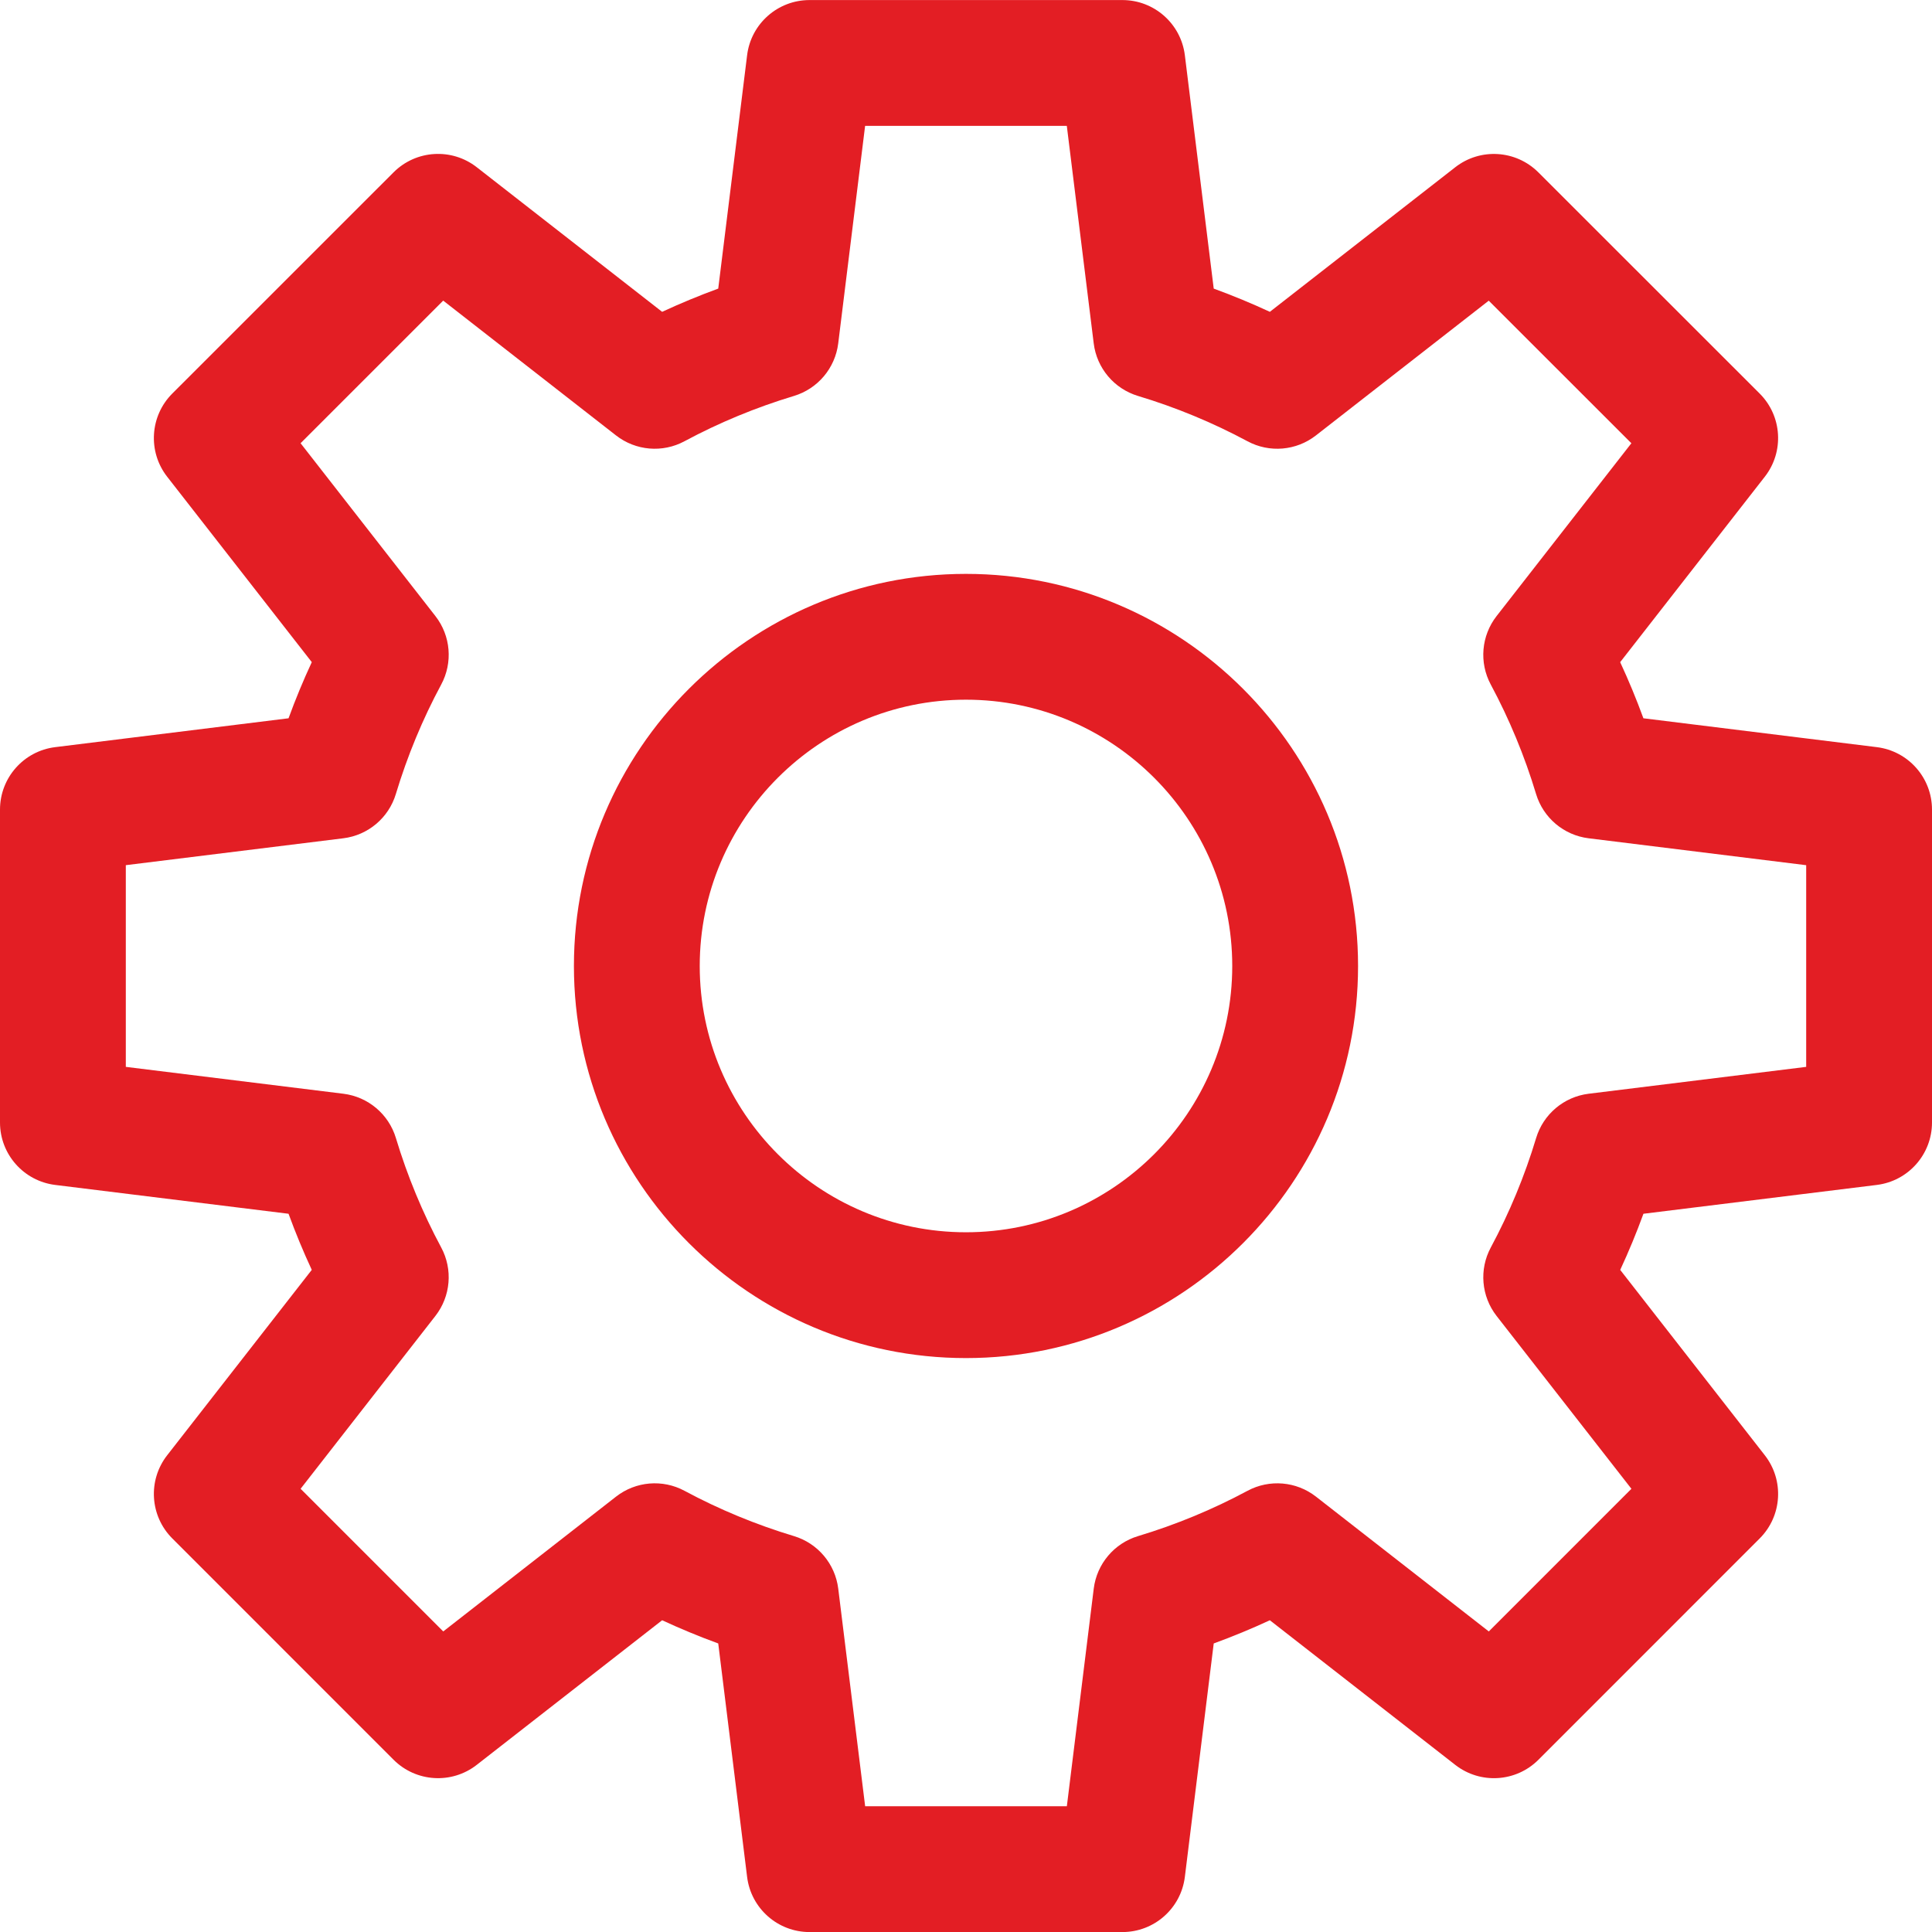
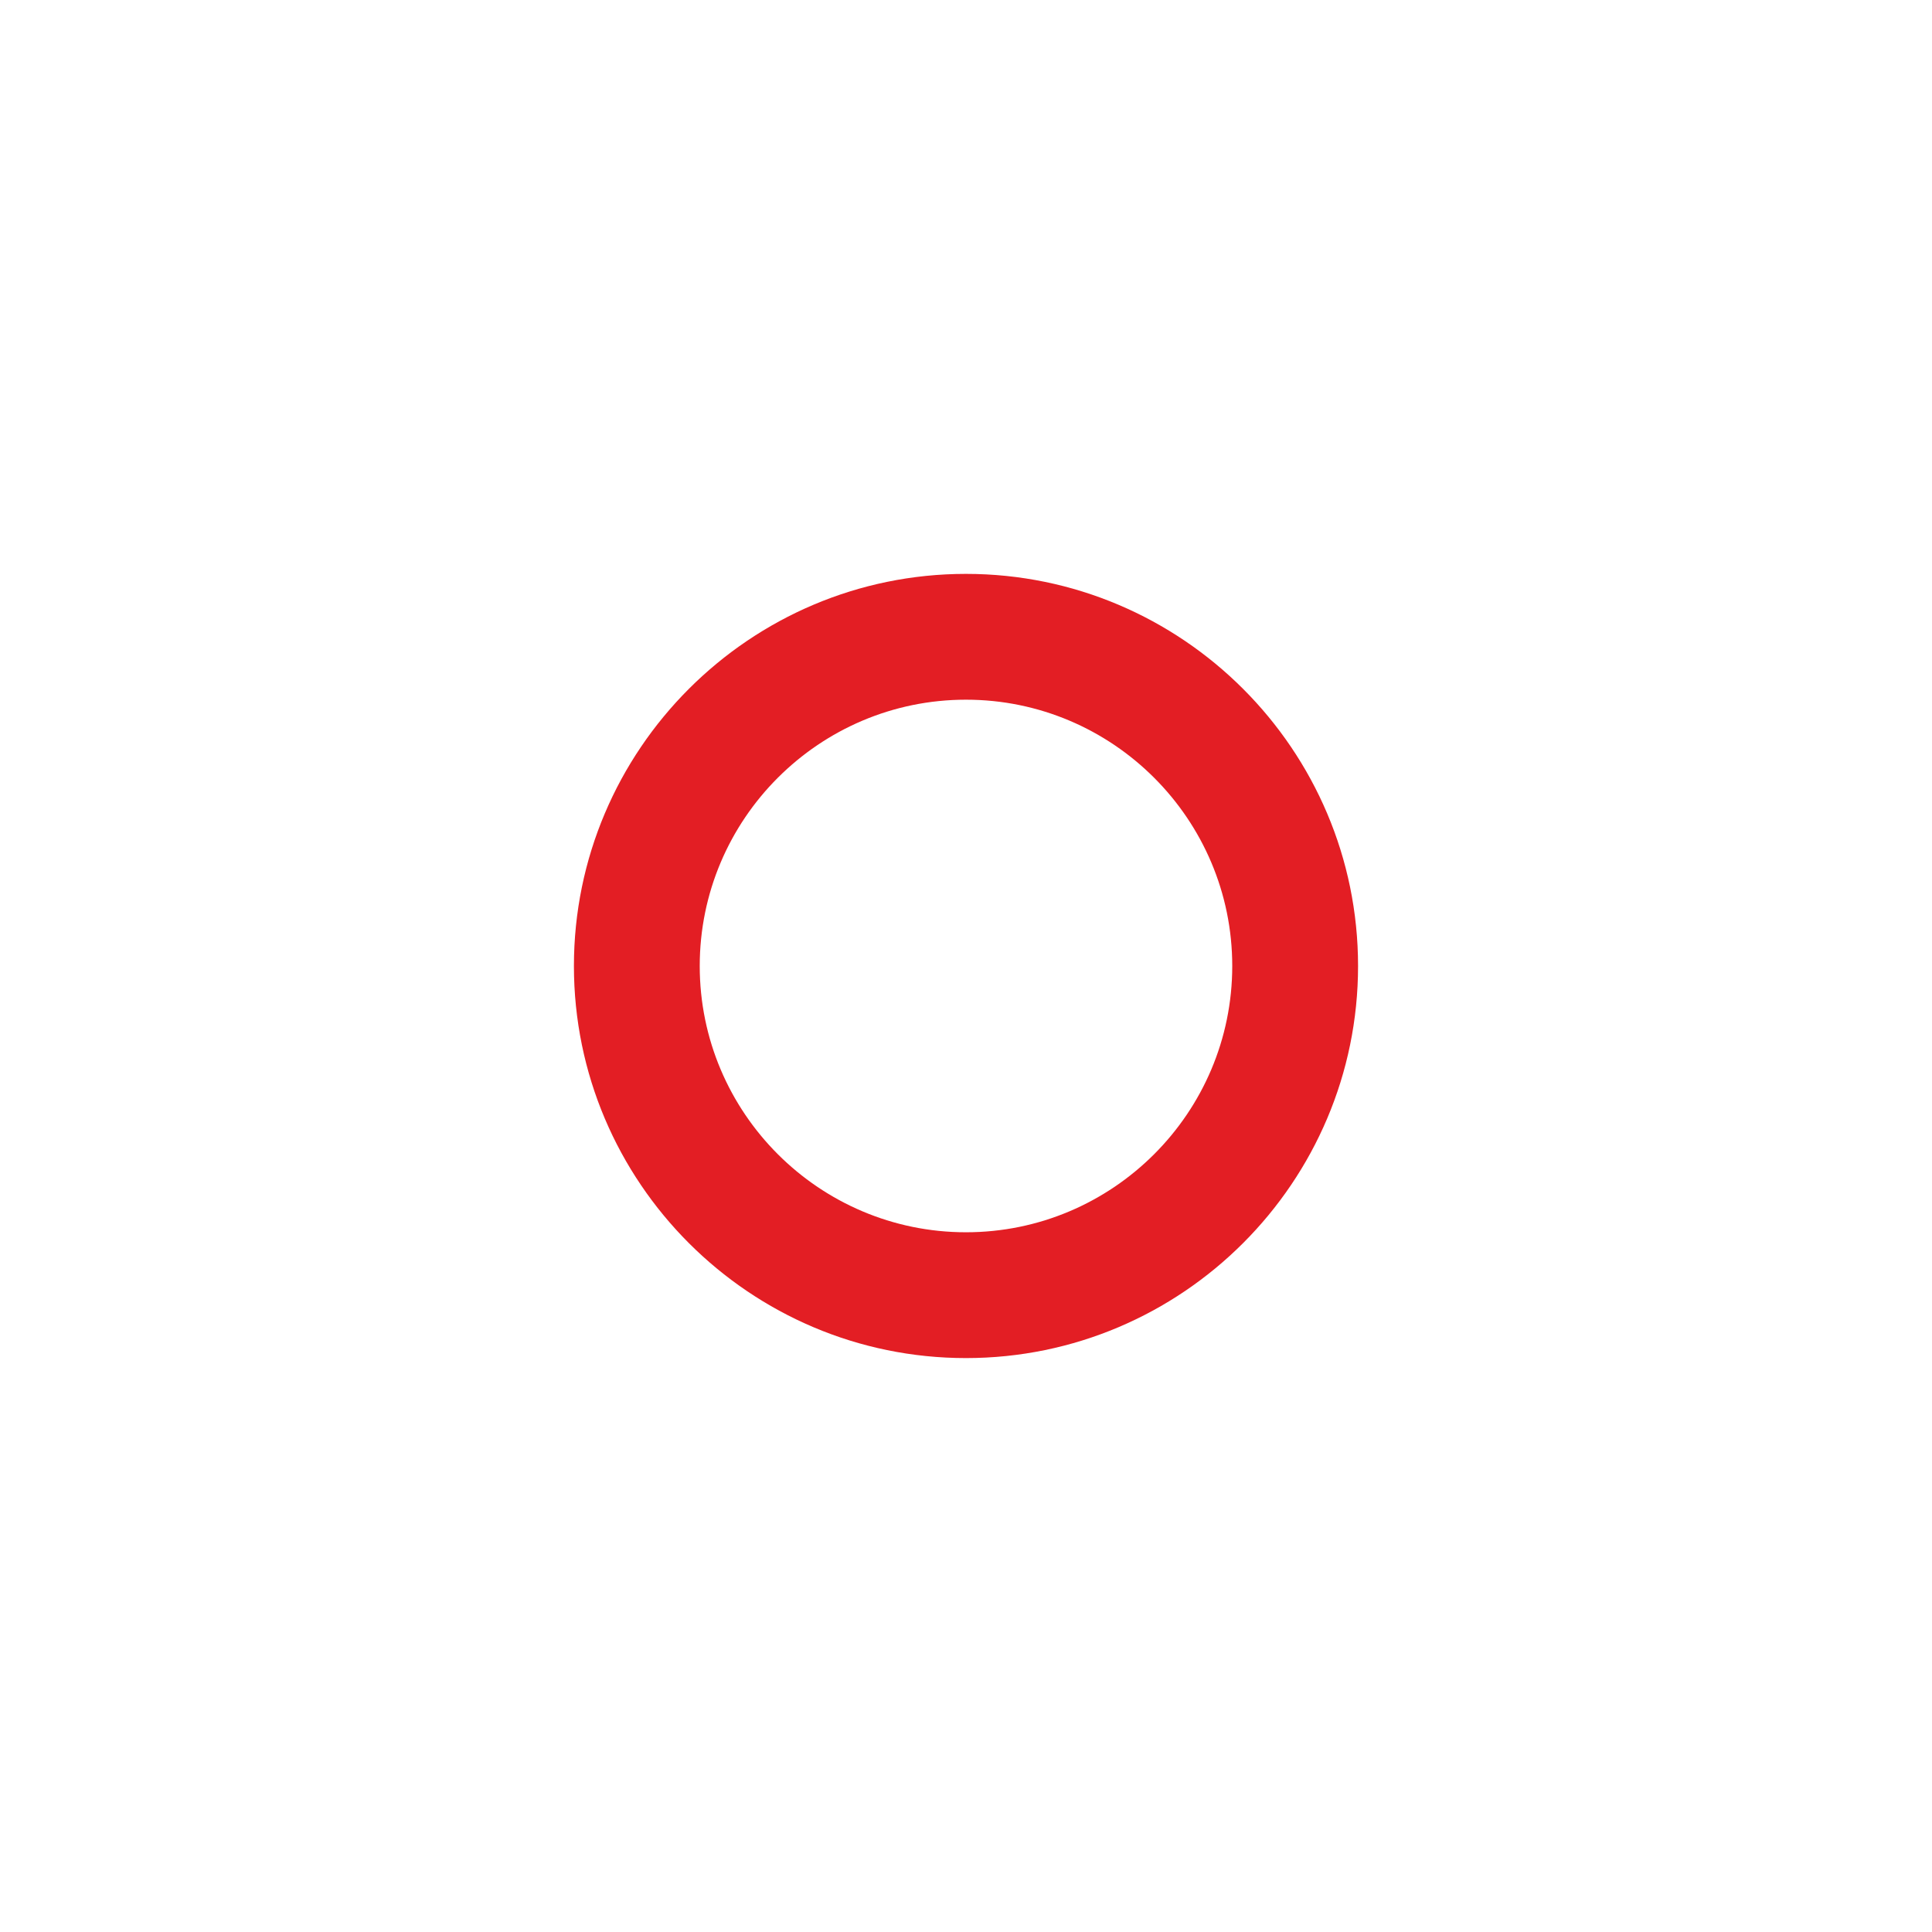
<svg xmlns="http://www.w3.org/2000/svg" width="100" height="100" viewBox="0 0 100 100" fill="none">
  <g clip-path="url(#clip0)">
-     <path d="M97.143 38.672L85.062 37.178C84.703 36.193 84.301 35.223 83.86 34.273L91.346 24.675C92.357 23.379 92.243 21.532 91.08 20.37L79.626 8.922C78.463 7.76 76.617 7.646 75.322 8.658L65.727 16.14C64.778 15.699 63.808 15.298 62.822 14.938L61.328 2.86C61.126 1.228 59.74 0.003 58.097 0.003H41.901C40.257 0.003 38.871 1.228 38.67 2.86L37.176 14.938C36.19 15.299 35.22 15.7 34.272 16.14L24.676 8.655C23.38 7.644 21.533 7.758 20.371 8.92L8.918 20.37C7.756 21.533 7.642 23.38 8.653 24.676L16.138 34.272C15.697 35.22 15.295 36.191 14.935 37.178L2.856 38.672C1.225 38.874 0 40.259 0 41.904V58.1C0 59.745 1.226 61.13 2.857 61.332L14.935 62.824C15.295 63.809 15.696 64.779 16.137 65.728L8.653 75.324C7.642 76.62 7.756 78.467 8.918 79.629L20.371 91.084C21.533 92.246 23.38 92.36 24.676 91.349L34.272 83.864C35.22 84.303 36.189 84.705 37.176 85.065L38.67 97.147C38.871 98.778 40.257 100.003 41.901 100.003H58.097C59.741 100.003 61.127 98.778 61.328 97.147L62.822 85.065C63.808 84.705 64.778 84.304 65.727 83.864L75.324 91.35C76.62 92.361 78.467 92.247 79.63 91.084L91.082 79.629C92.244 78.467 92.357 76.62 91.346 75.324L83.862 65.73C84.303 64.781 84.704 63.811 85.064 62.824L97.142 61.332C98.774 61.131 100 59.745 100 58.101V41.904C100 40.259 98.775 38.874 97.143 38.672ZM93.488 55.221L82.228 56.612C80.948 56.77 79.882 57.669 79.51 58.904C78.917 60.871 78.127 62.777 77.163 64.57C76.552 65.707 76.67 67.097 77.464 68.115L84.442 77.06L77.06 84.443L68.114 77.465C67.096 76.671 65.707 76.554 64.57 77.164C62.778 78.127 60.872 78.916 58.904 79.509C57.669 79.881 56.771 80.948 56.612 82.227L55.22 93.49H44.78L43.387 82.227C43.229 80.948 42.331 79.882 41.097 79.509C39.124 78.914 37.218 78.125 35.432 77.165C34.295 76.553 32.905 76.671 31.887 77.465L22.942 84.443L15.559 77.059L22.536 68.113C23.329 67.096 23.447 65.707 22.837 64.57C21.875 62.779 21.085 60.873 20.491 58.903C20.119 57.669 19.053 56.77 17.773 56.612L6.512 55.221V44.781L17.772 43.389C19.052 43.23 20.117 42.332 20.489 41.098C21.084 39.127 21.874 37.221 22.836 35.433C23.448 34.296 23.331 32.905 22.536 31.887L15.558 22.941L22.94 15.56L31.886 22.538C32.904 23.332 34.294 23.45 35.43 22.838C37.219 21.877 39.125 21.088 41.095 20.494C42.329 20.121 43.227 19.055 43.386 17.776L44.778 6.516H55.218L56.611 17.776C56.769 19.056 57.668 20.122 58.903 20.494C60.868 21.086 62.774 21.875 64.569 22.839C65.705 23.45 67.095 23.332 68.112 22.538L77.057 15.563L84.44 22.942L77.463 31.888C76.67 32.905 76.552 34.294 77.161 35.43C78.126 37.227 78.915 39.135 79.507 41.098C79.879 42.332 80.945 43.231 82.224 43.389L93.488 44.782V55.221H93.488Z" fill="#E31E24" />
    <path d="M49.998 29.704C38.809 29.704 29.706 38.809 29.706 50C29.706 61.19 38.809 70.294 49.998 70.294C61.189 70.294 70.293 61.19 70.293 50C70.293 38.809 61.189 29.704 49.998 29.704ZM49.998 63.782C42.4 63.782 36.218 57.599 36.218 50C36.218 42.4 42.4 36.216 49.998 36.216C57.598 36.216 63.781 42.4 63.781 50C63.781 57.599 57.598 63.782 49.998 63.782Z" fill="#E31E24" />
  </g>
  <defs>
    <clipPath id="clip0">
      <rect width="100" height="100" fill="white" />
    </clipPath>
  </defs>
</svg>